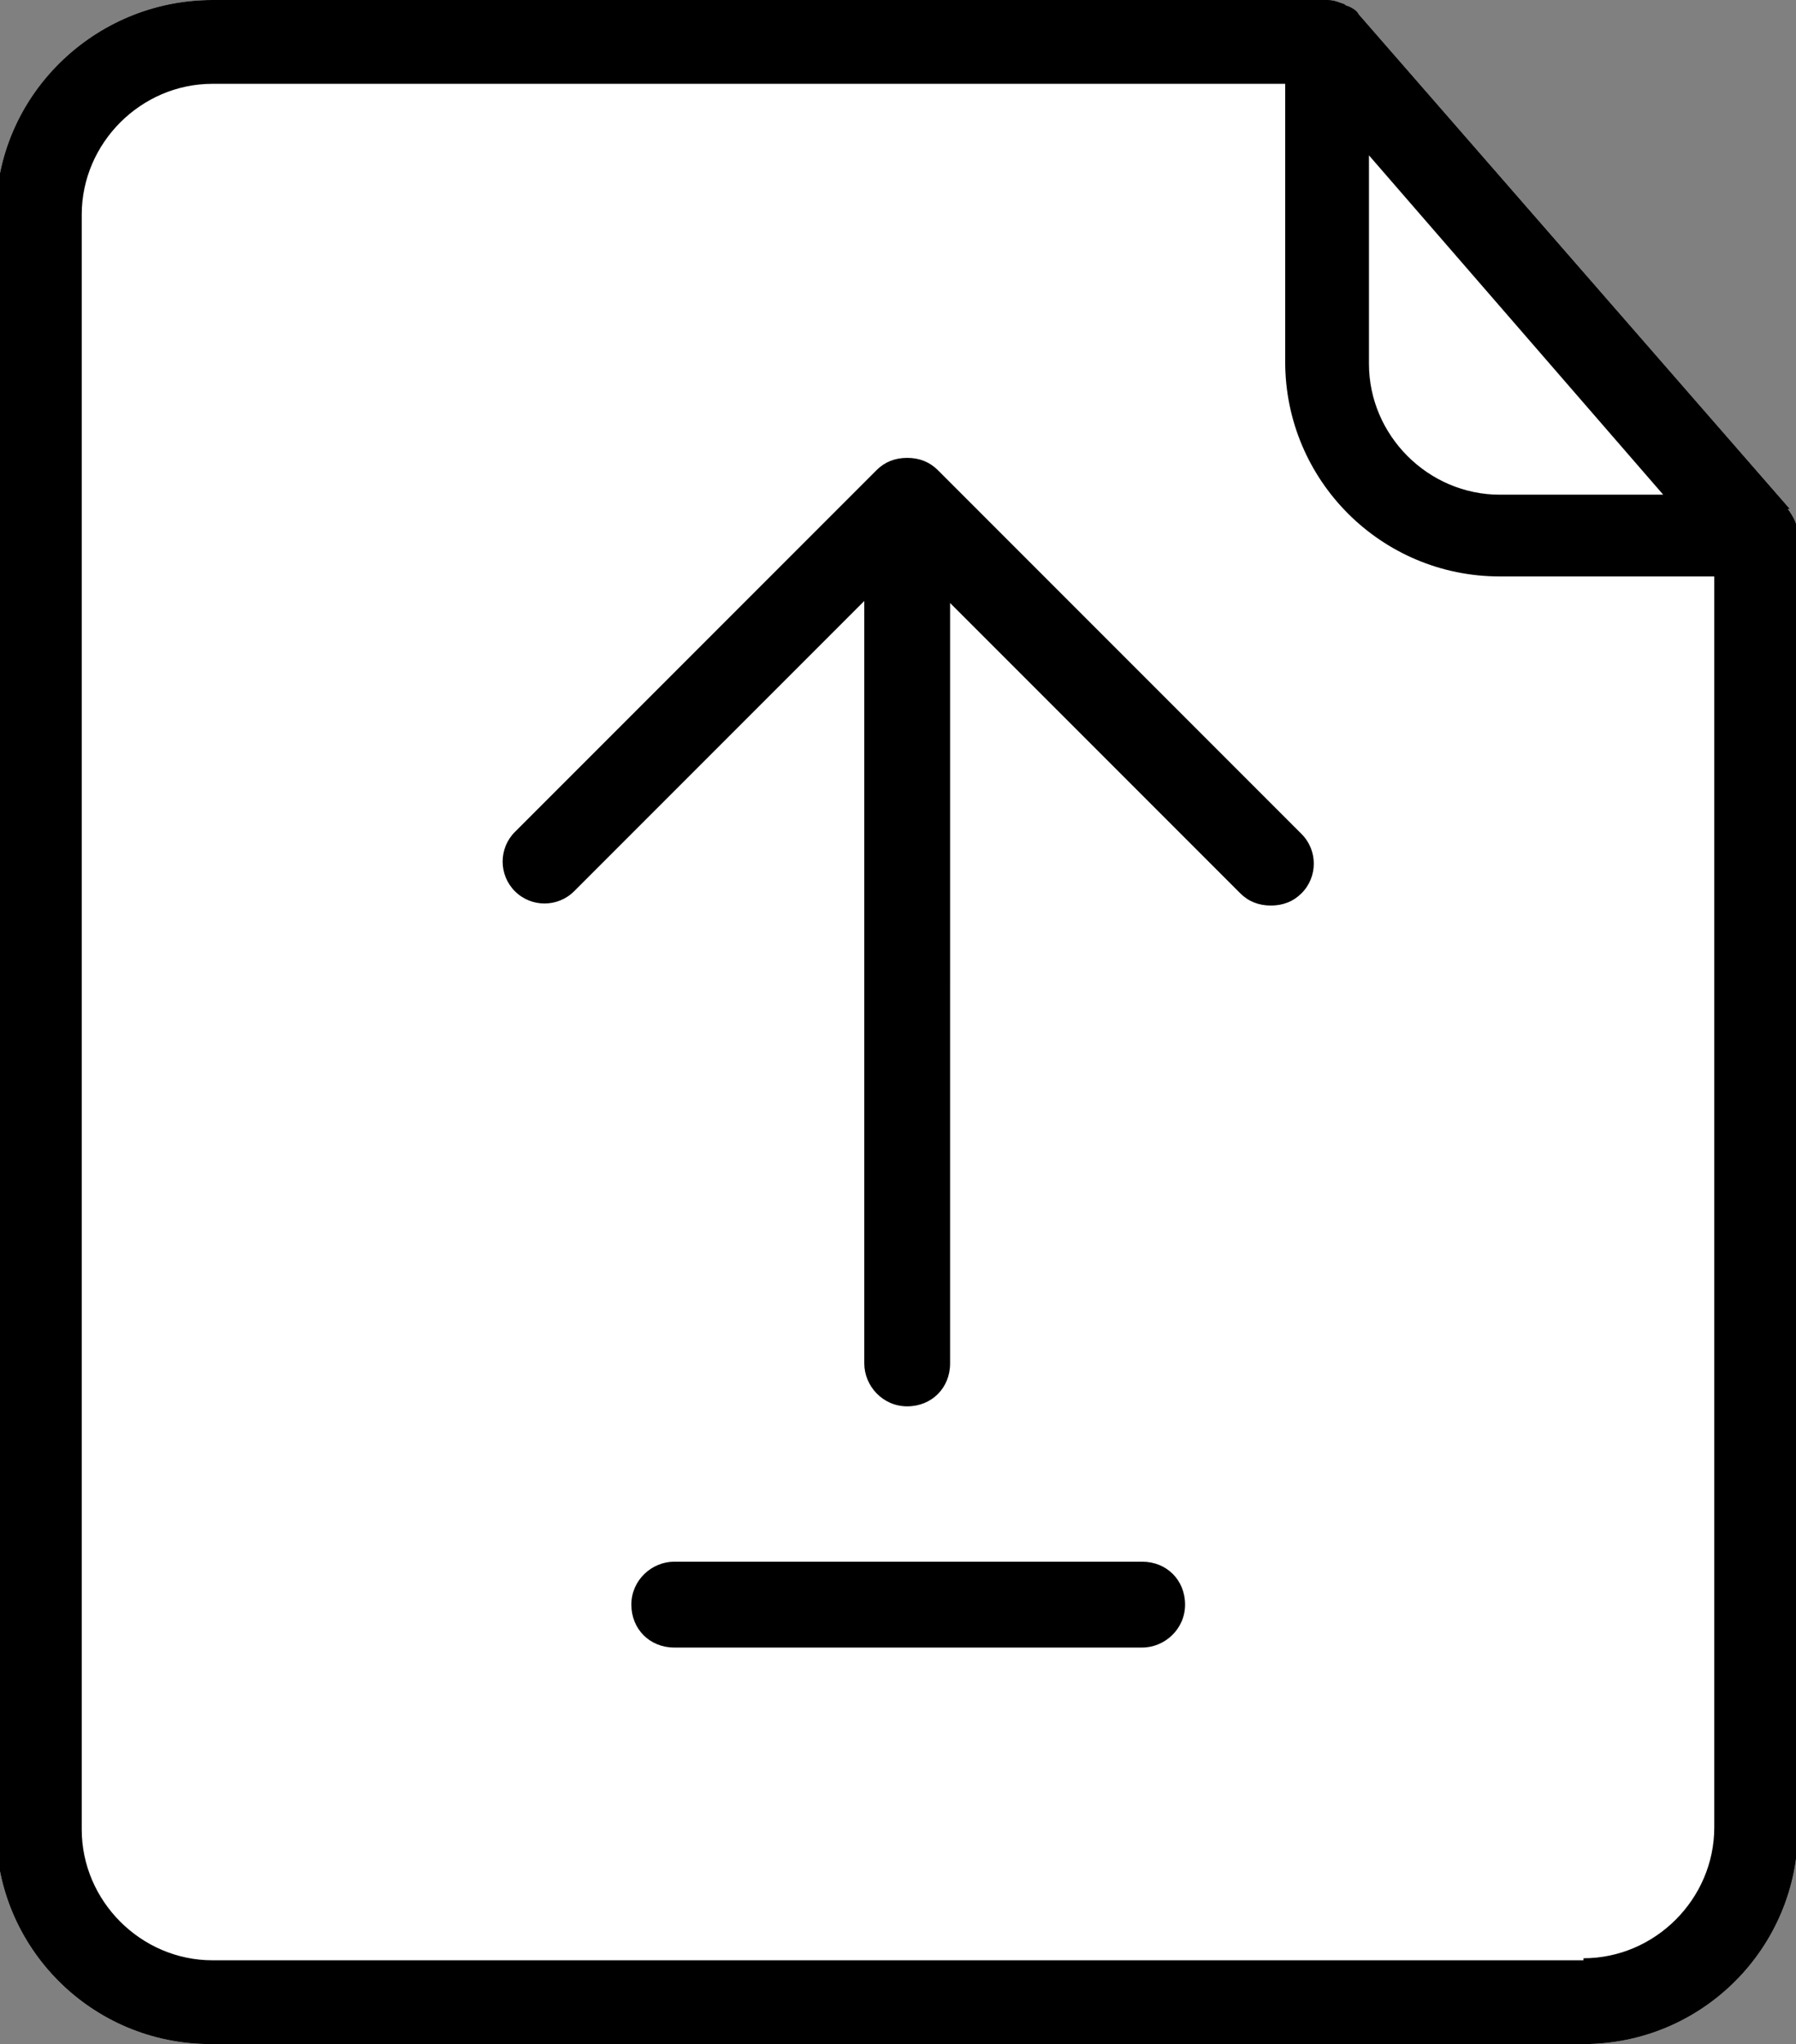
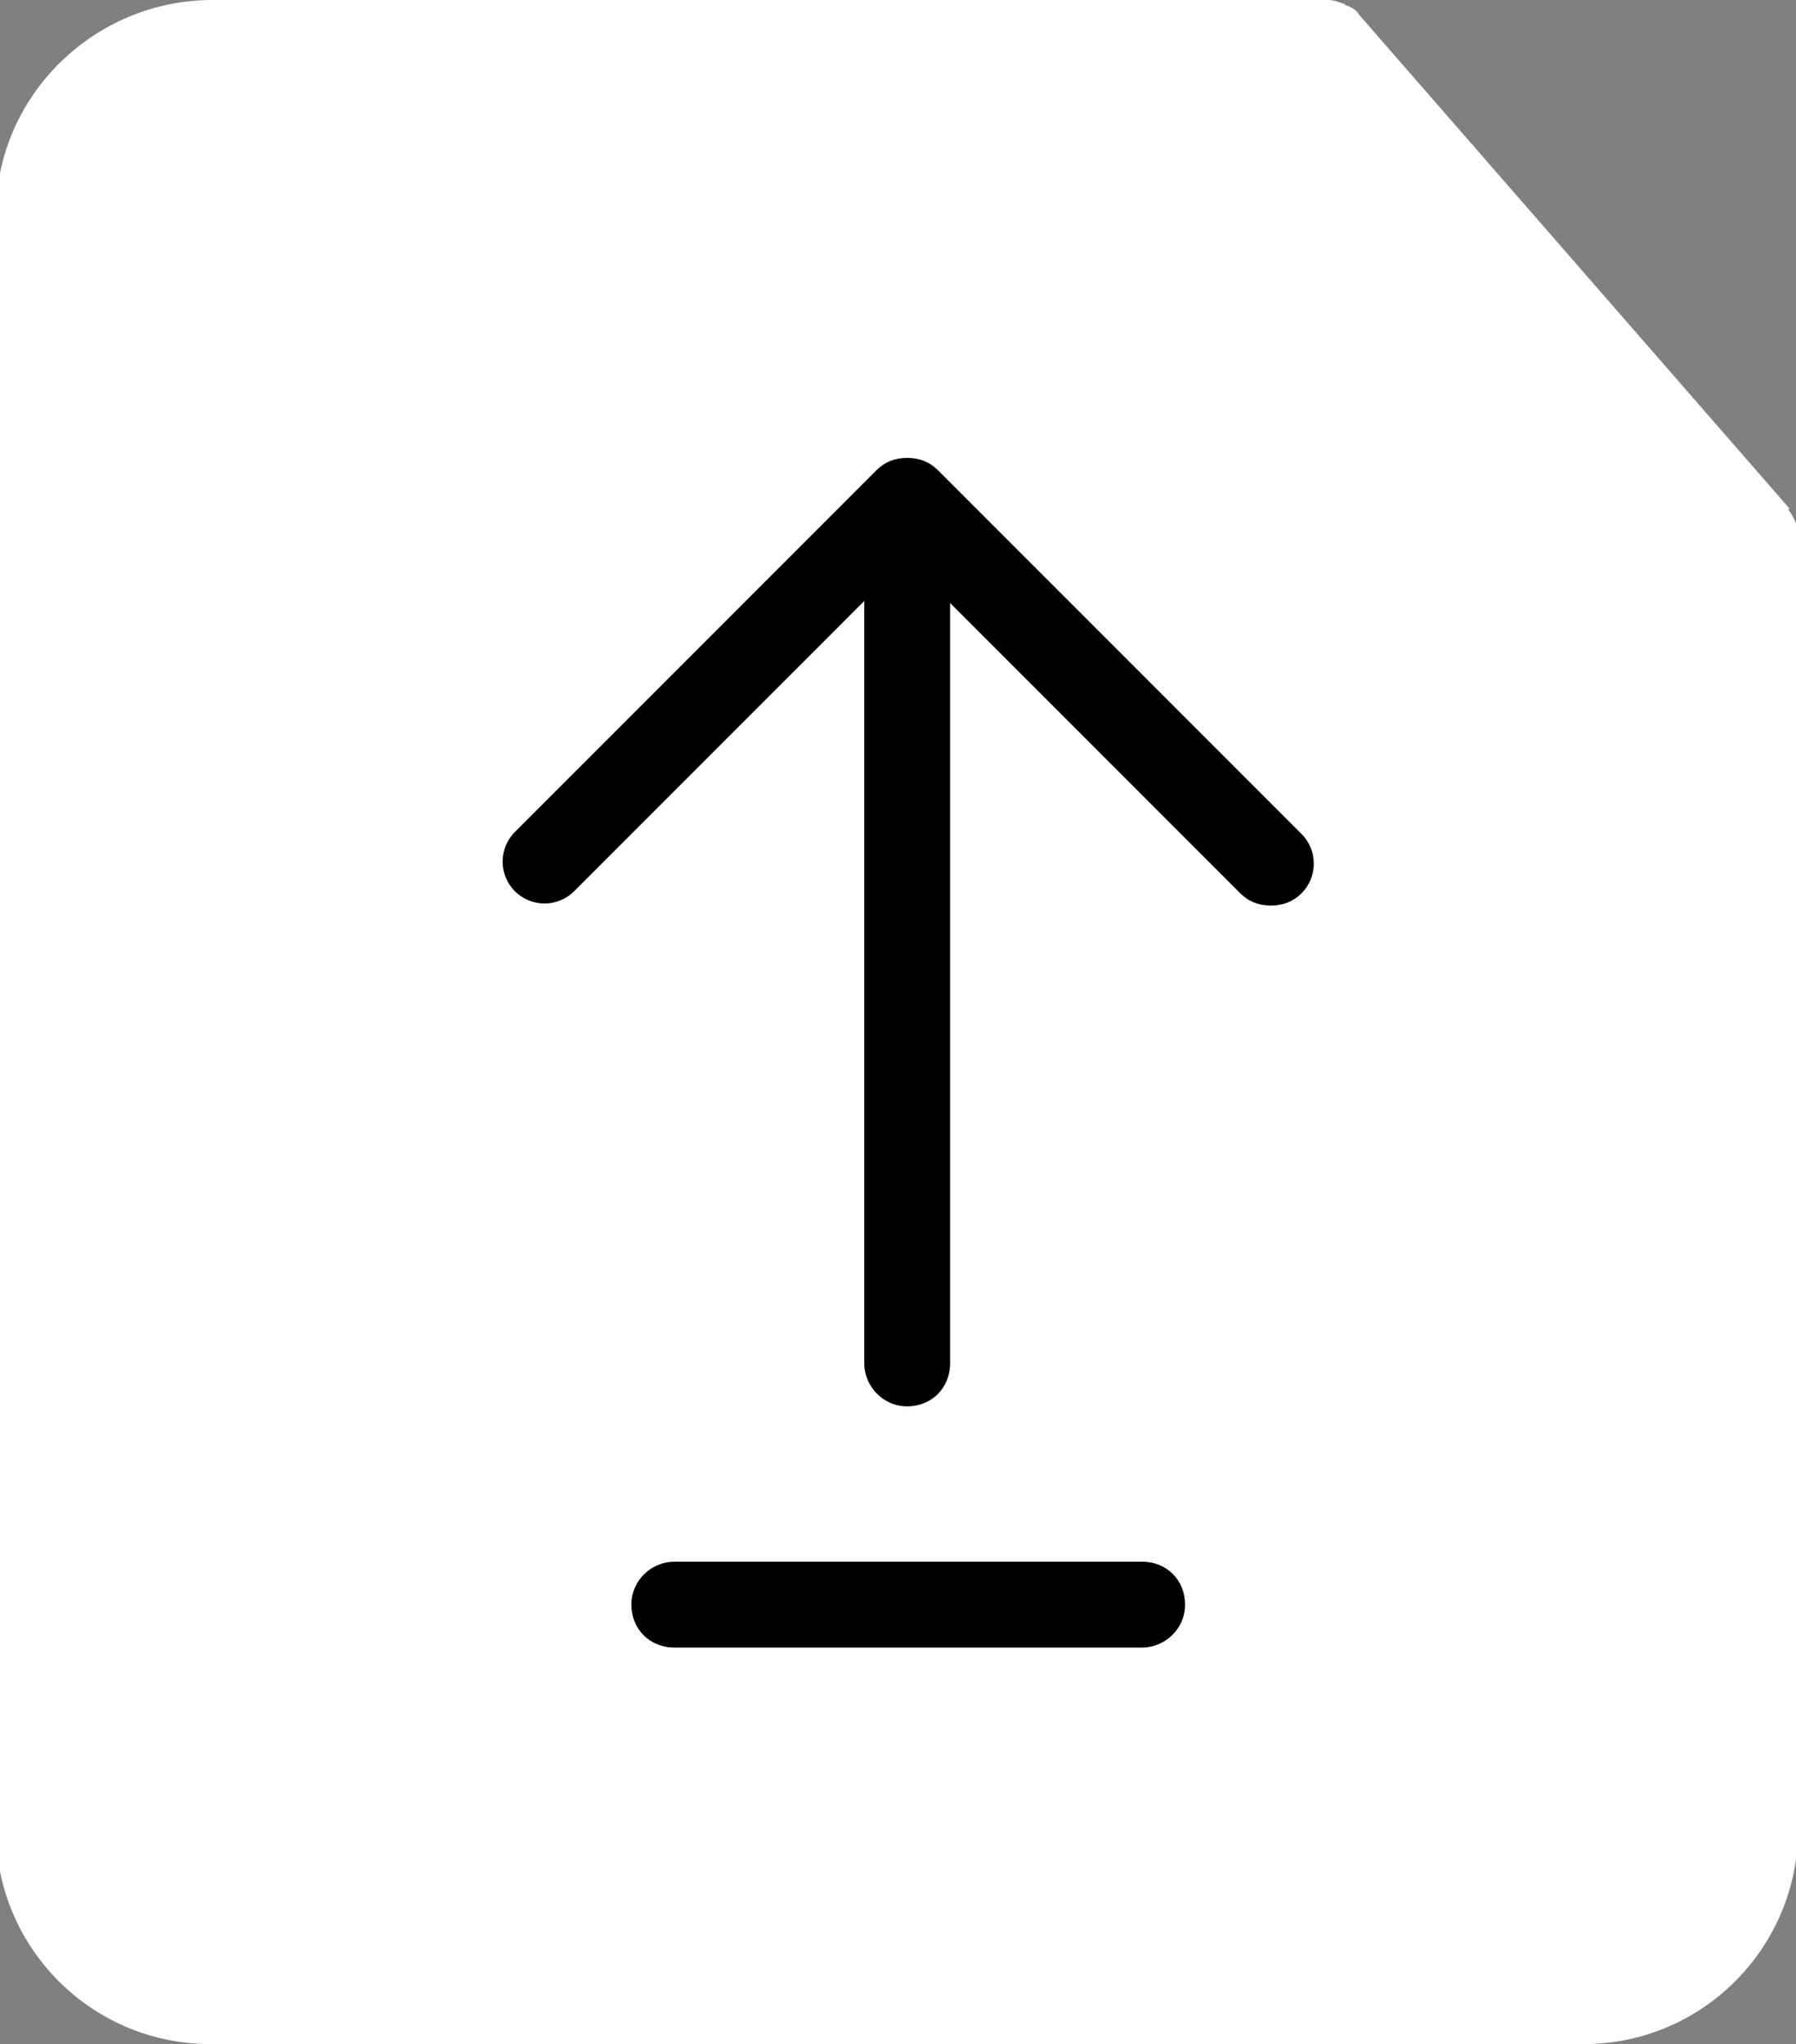
<svg xmlns="http://www.w3.org/2000/svg" id="a" viewBox="0 0 87.9 100">
  <rect x="0" y="0" width="87.9" height="100" fill="#808080" stroke="none" />
  <defs>
    <style>.b{fill:#fff;}</style>
  </defs>
  <path class="b" d="M87.6,24.9s0,0,0,0L66.5,.7s0,0,0,0c-.1-.2-.3-.3-.5-.4,0,0-.1,0-.2-.1-.3-.1-.5-.2-.8-.2H10.4C4.6,0-.2,4.7-.2,10.5V89.5c0,5.8,4.7,10.5,10.5,10.5H77.5c5.8,0,10.5-4.7,10.5-10.5V26.2c0-.5-.2-.9-.5-1.3Z" />
  <g>
-     <path d="M87.6,24.9s0,0,0,0L66.5,.7s0,0,0,0c-.1-.2-.3-.3-.5-.4,0,0-.1,0-.2-.1-.3-.1-.5-.2-.8-.2H10.4C4.6,0-.2,4.7-.2,10.5V89.5c0,5.8,4.7,10.5,10.5,10.5H77.5c5.8,0,10.5-4.7,10.5-10.5V26.2c0-.5-.2-.9-.5-1.3ZM67,7.6l14.4,16.6h-8c-3.5,0-6.4-2.9-6.4-6.4V7.6Zm10.5,88.3H10.4c-3.5,0-6.4-2.9-6.4-6.4V10.5c0-3.5,2.9-6.4,6.4-6.4H62.9v13.6c0,5.8,4.7,10.5,10.5,10.5h10.5v61.2c0,3.5-2.9,6.4-6.4,6.4Z" />
    <path d="M45.9,23c-.4-.4-.9-.6-1.5-.6s-1.1,.2-1.5,.6l-17.7,17.7c-.8,.8-.8,2.1,0,2.9s2.1,.8,2.9,0l14.2-14.2v37.3c0,1.1,.9,2.1,2.1,2.1s2.1-.9,2.1-2.1V29.5l14.2,14.2c.4,.4,.9,.6,1.5,.6s1.1-.2,1.5-.6c.8-.8,.8-2.1,0-2.9l-17.7-17.7Z" />
    <path d="M55.9,76.4h-22.9c-1.1,0-2.1,.9-2.1,2.1s.9,2.1,2.1,2.1h22.9c1.1,0,2.1-.9,2.1-2.1s-.9-2.1-2.1-2.1Z" />
  </g>
</svg>